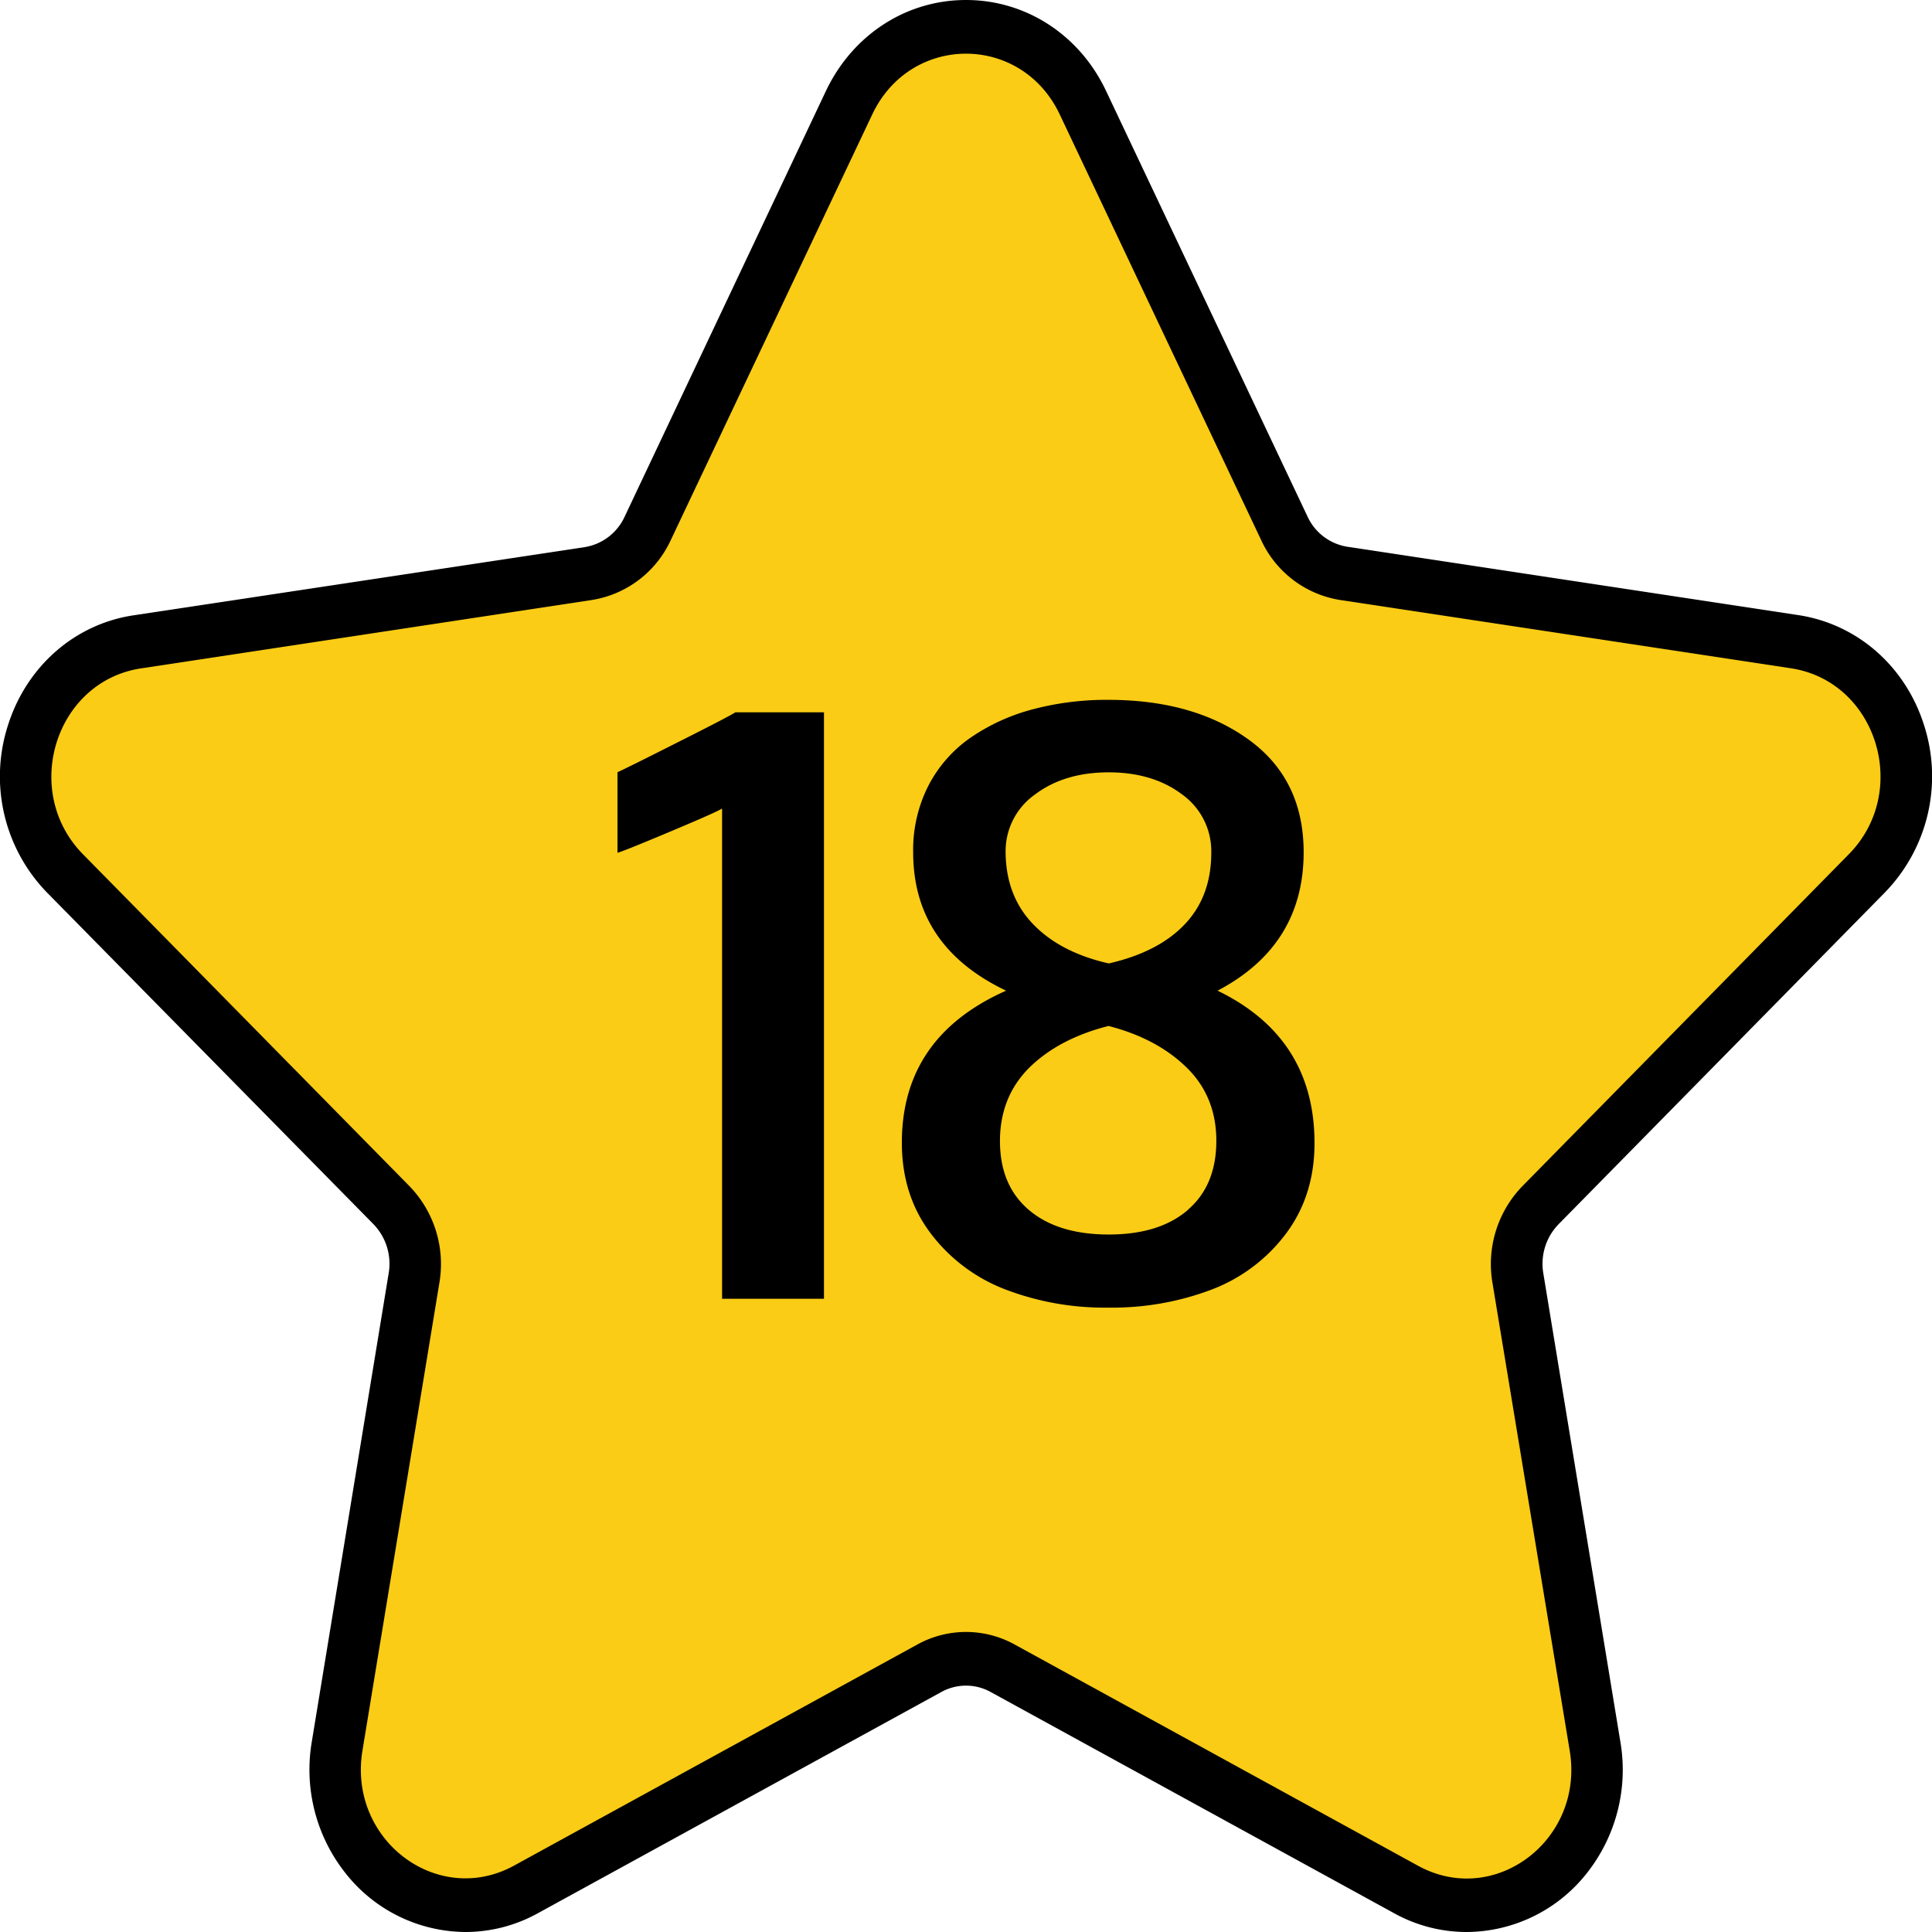
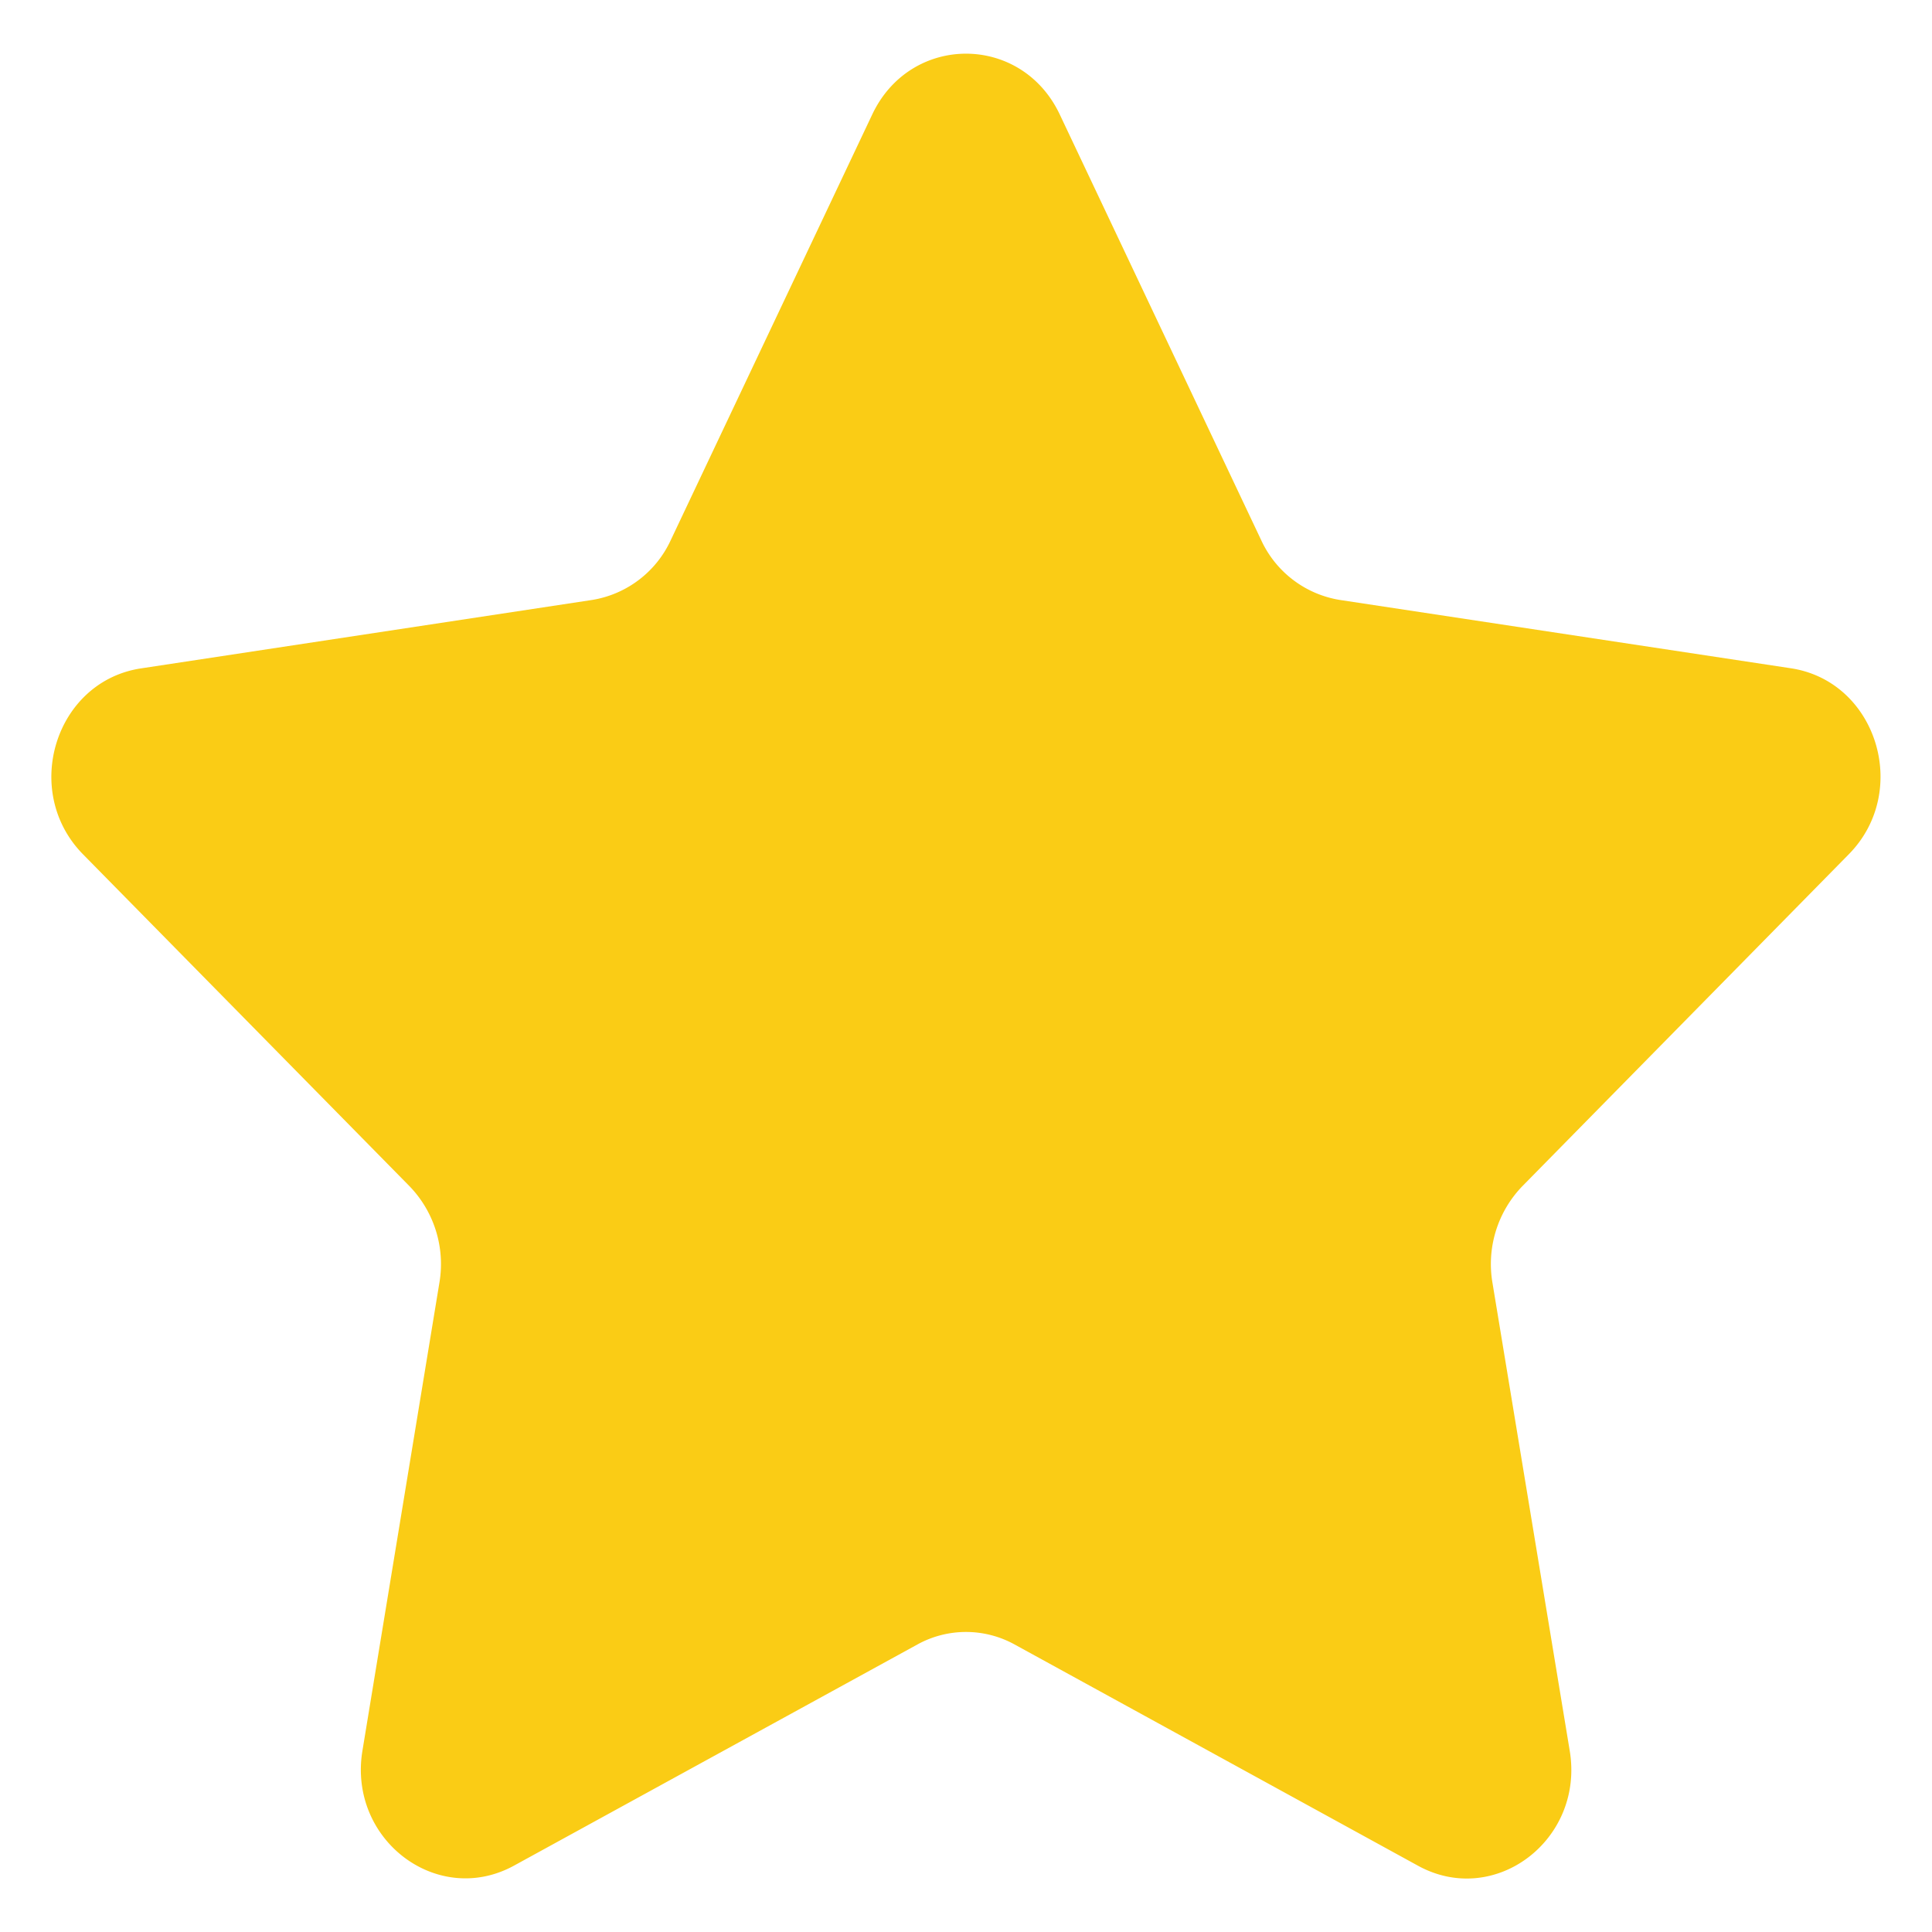
<svg xmlns="http://www.w3.org/2000/svg" viewBox="0 0 512 512">
  <g id="Layer_2" data-name="Layer 2">
    <g id="Number">
      <g id="_18" data-name="18">
        <g id="Star">
-           <path d="m388.65 512a39.64 39.64 0 0 1 -19.24-5l-106.87-58.6a13.5 13.5 0 0 0 -13.08 0l-106.87 58.6a39.65 39.65 0 0 1 -19.25 5 40.76 40.76 0 0 1 -31.7-15.49 44.16 44.16 0 0 1 -9-35l20.36-124.06a15.07 15.07 0 0 0 -4-13l-86.49-87.86a44.14 44.14 0 0 1 -10.46-44.19c4.9-15.72 17.69-27 33.37-29.34l119.49-18.06a14.11 14.11 0 0 0 10.59-8l53.43-113c7.07-14.79 21.22-24 37.07-24s30.05 9.21 37.07 24l53.44 112.9a14.08 14.08 0 0 0 10.58 8l119.49 18.11c15.68 2.38 28.47 13.62 33.37 29.34a44.14 44.14 0 0 1 -10.46 44.19l-86.49 87.93a15.05 15.05 0 0 0 -4 13l20.41 124.09a44.16 44.16 0 0 1 -9 35 40.77 40.77 0 0 1 -31.75 15.44z" fill="#000000" />
          <path d="m280.84 30.32 53.43 112.91a27.85 27.85 0 0 0 20.86 15.77l119.48 18.1c22.72 3.45 31.79 32.56 15.36 49.27l-86.47 87.92a29.67 29.67 0 0 0 -8 25.56l20.5 124.15c3.88 23.59-19.87 41.59-40.19 30.45l-106.92-58.64a26.67 26.67 0 0 0 -25.78 0l-106.87 58.59c-20.32 11.14-44.07-6.86-40.19-30.45l20.41-124.1a29.67 29.67 0 0 0 -8-25.56l-86.46-87.89c-16.43-16.71-7.36-45.82 15.36-49.27l119.51-18.13a27.85 27.85 0 0 0 20.86-15.8l53.43-112.88c10.16-21.46 39.52-21.46 49.68 0z" fill="#facc15" />
        </g>
        <g id="_18-2" data-name="18">
-           <path d="m179.84 196.6q-13.64 6.89-16.2 8.05v21.35q1.61-.42 13.91-5.59t13.81-6.13v129.91h27v-155.42h-23.49q-1.38.96-15.03 7.83zm142.83 65.94q22.8-12 22.81-36.67 0-19.31-14.55-29.85t-37.15-10.55a76.3 76.3 0 0 0 -20.19 2.53 52.74 52.74 0 0 0 -16.42 7.52 35 35 0 0 0 -11.17 12.76 37.53 37.53 0 0 0 -4 17.59q0 24.94 24.63 36.67-27.63 12.25-27.63 40.29 0 13.86 7.57 23.93a44.81 44.81 0 0 0 19.77 14.92 73.59 73.59 0 0 0 27.44 4.85 74.34 74.34 0 0 0 27.34-4.79 44.26 44.26 0 0 0 19.72-14.87q7.52-10.08 7.52-23.93 0-27.94-25.69-40.4zm-56.17-36.54a18.41 18.41 0 0 1 7.78-15.45q7.77-5.86 19.5-5.87t19.51 5.87a18.49 18.49 0 0 1 7.71 15.45q0 11.52-7 18.92t-20.15 10.4q-12.78-2.88-20-10.34t-7.35-18.98zm48.28 94.66q-7.56 6.51-21 6.5t-21.1-6.5q-7.68-6.52-7.68-18.26t7.83-19.51q7.83-7.67 20.94-11 12.8 3.3 20.68 11t7.89 19.41q.01 11.82-7.56 18.33z" fill="#000000" />
-         </g>
+           </g>
      </g>
    </g>
  </g>
</svg>